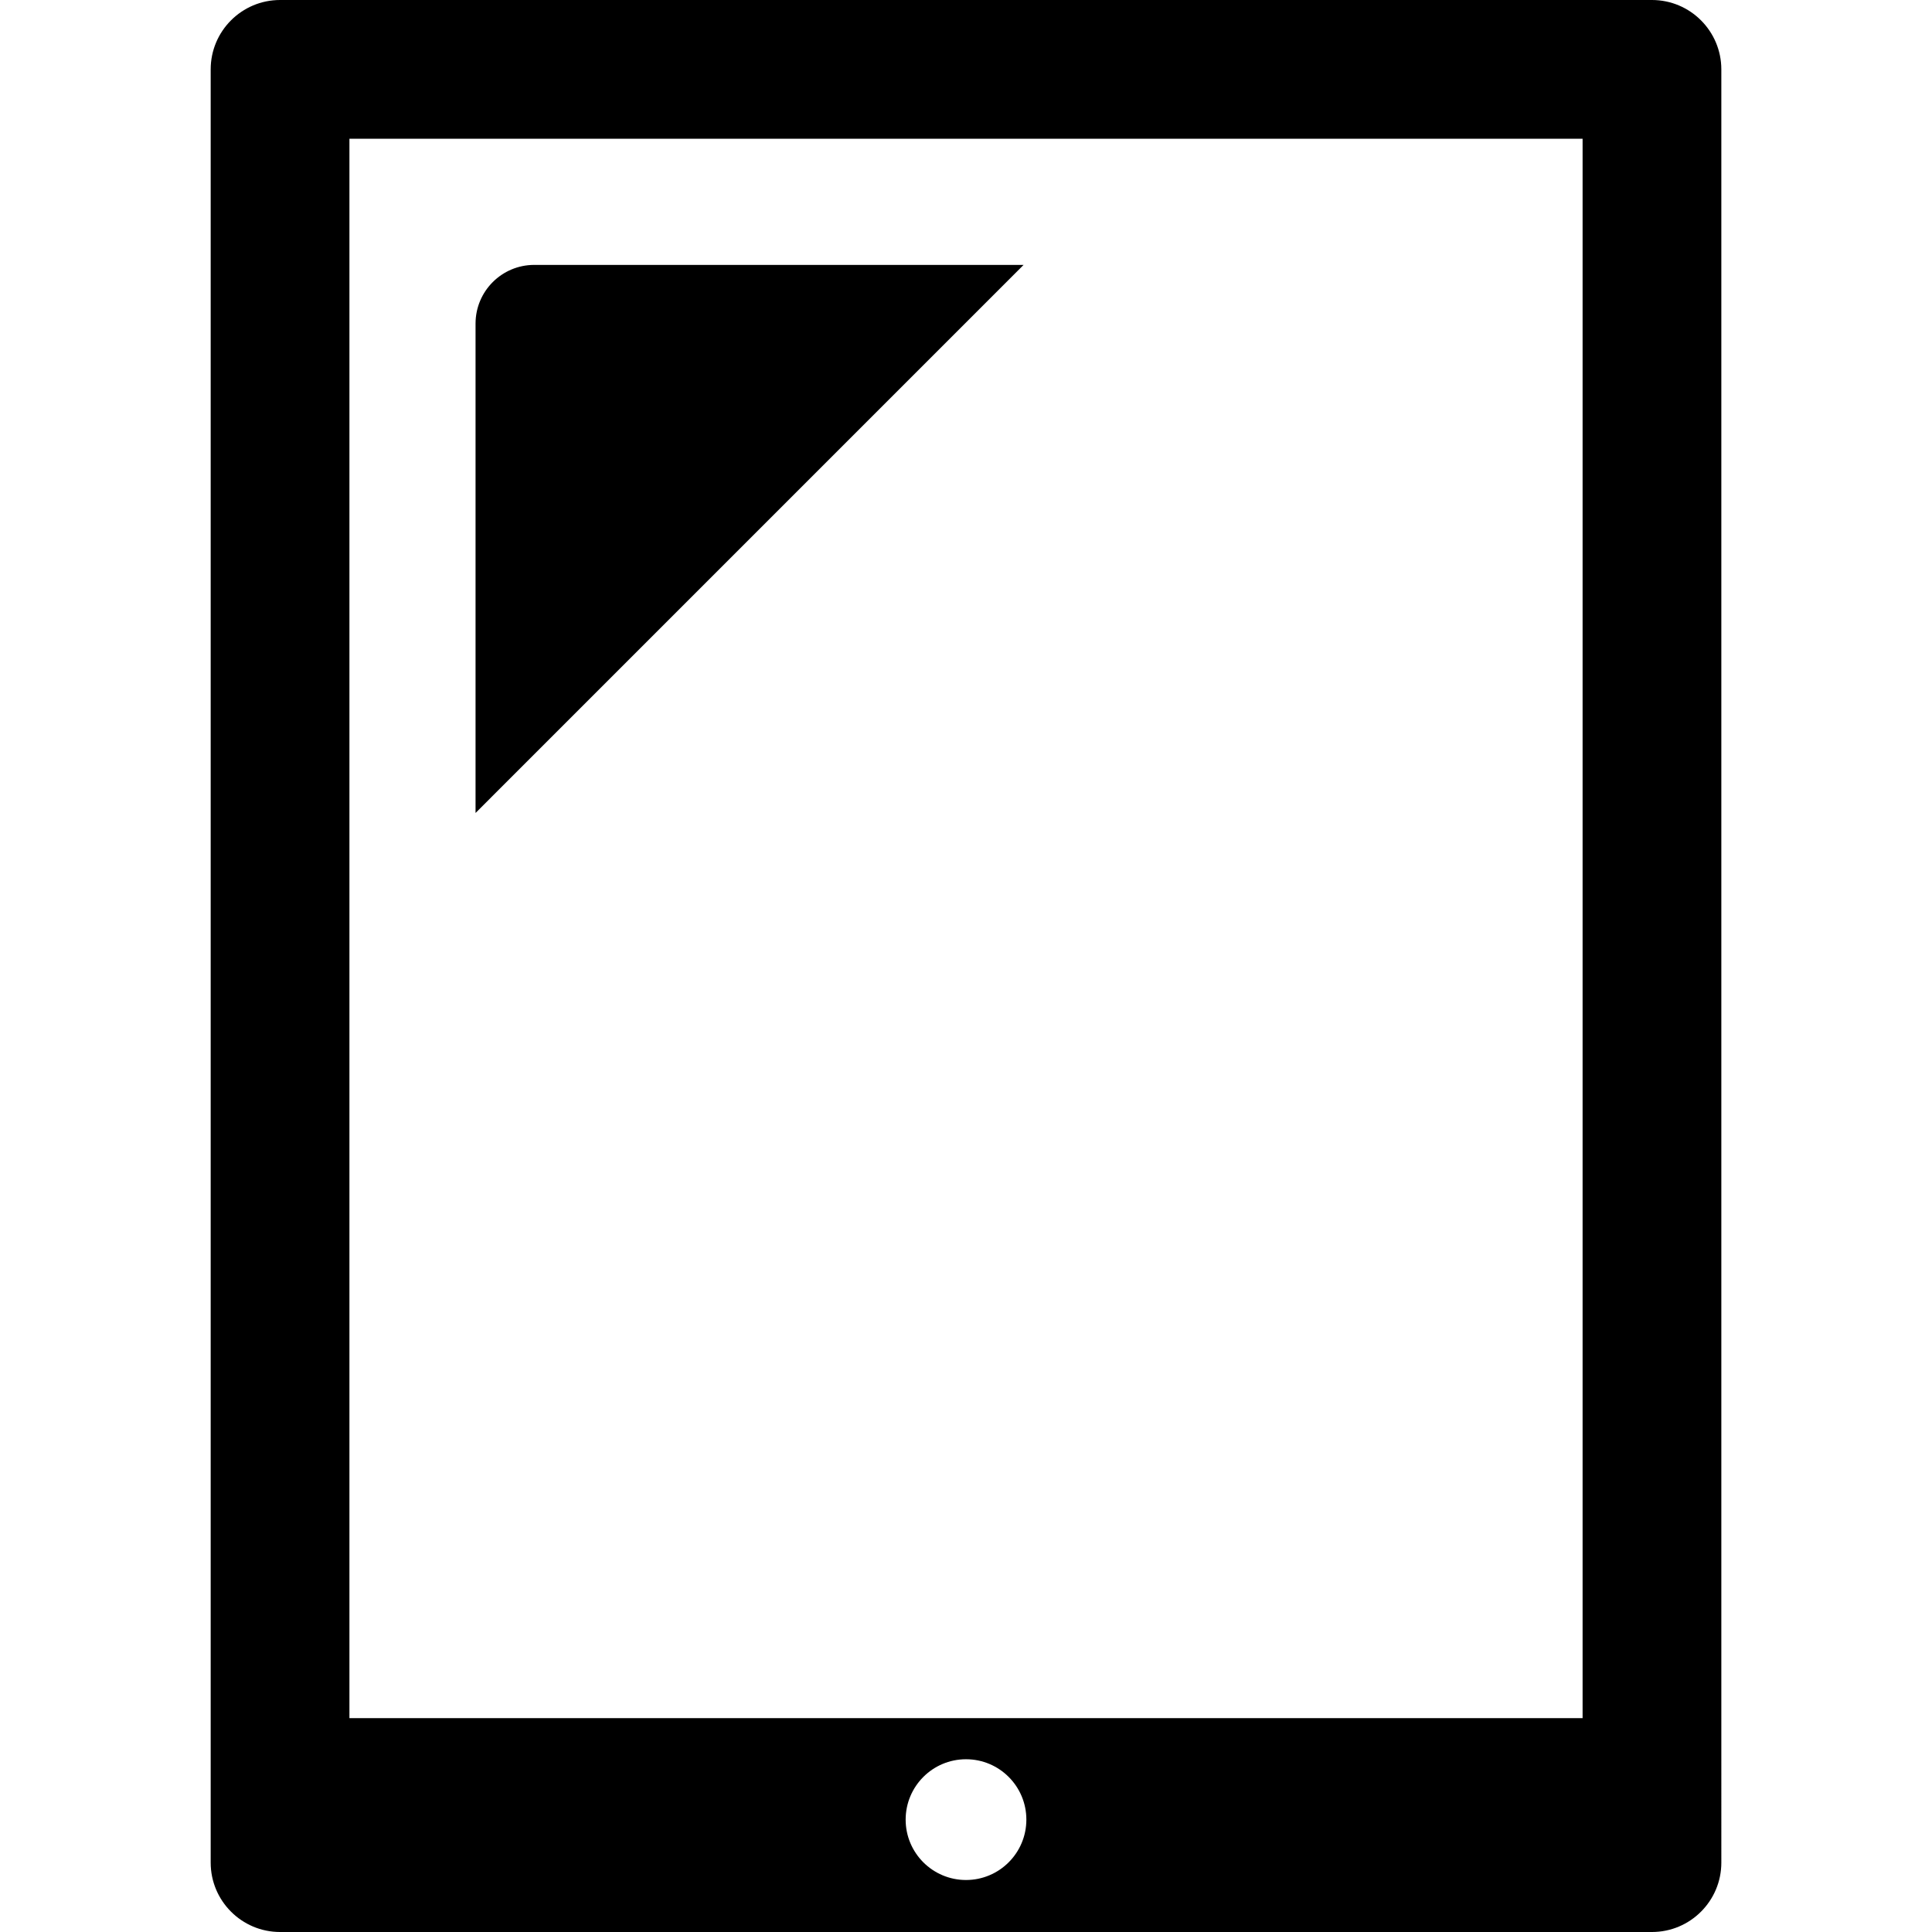
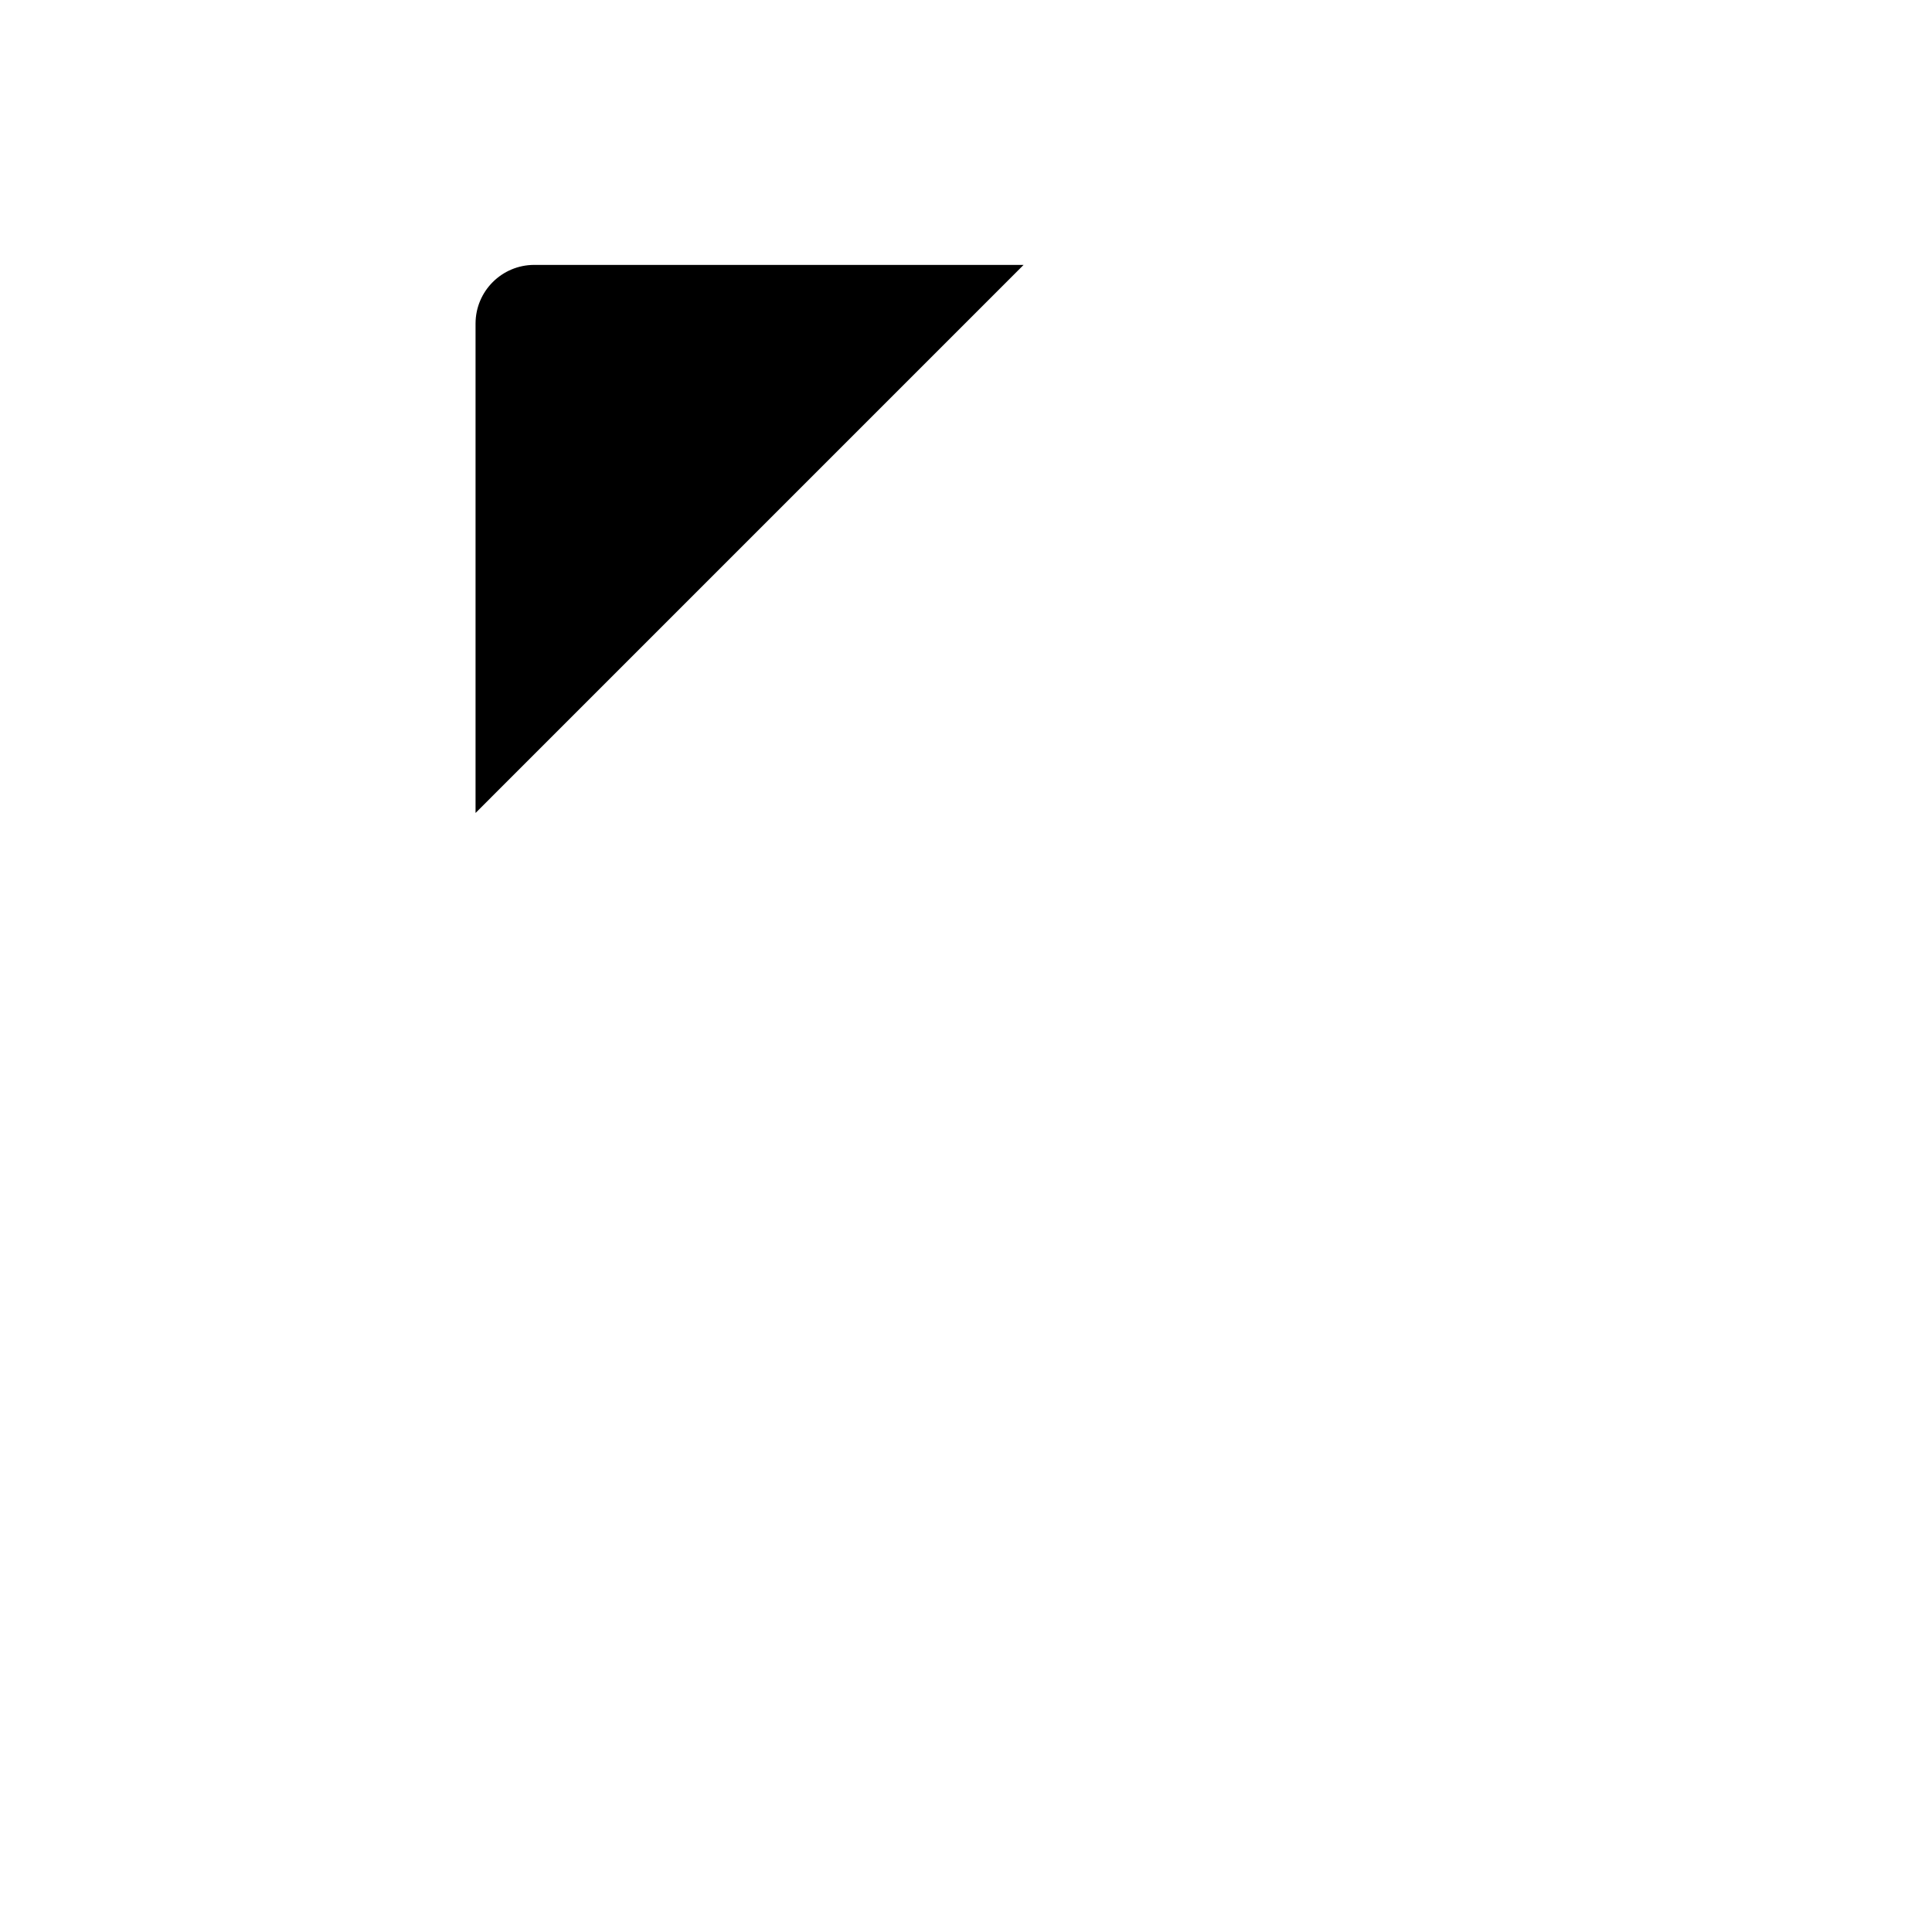
<svg xmlns="http://www.w3.org/2000/svg" fill="#000000" version="1.1" id="Capa_1" width="800px" height="800px" viewBox="0 0 97.533 97.533" xml:space="preserve">
  <g>
    <g>
-       <path d="M83.396,0H14.138c-1.932,0-3.502,1.57-3.502,3.502v90.529c0,1.932,1.57,3.502,3.502,3.502h69.258    c1.932,0,3.502-1.57,3.502-3.502V3.502C86.897,1.571,85.327,0,83.396,0z M48.767,94.908c-1.683,0-3.047-1.365-3.047-3.047    c0-1.684,1.364-3.049,3.047-3.049c1.684,0,3.047,1.365,3.047,3.049C51.813,93.542,50.45,94.908,48.767,94.908z M79.894,86.736    H17.64V7.004h62.254V86.736z" />
      <path d="M26.971,13.373c-1.637,0-2.964,1.327-2.964,2.964v24.704l27.667-27.668H26.971z" />
    </g>
  </g>
</svg>